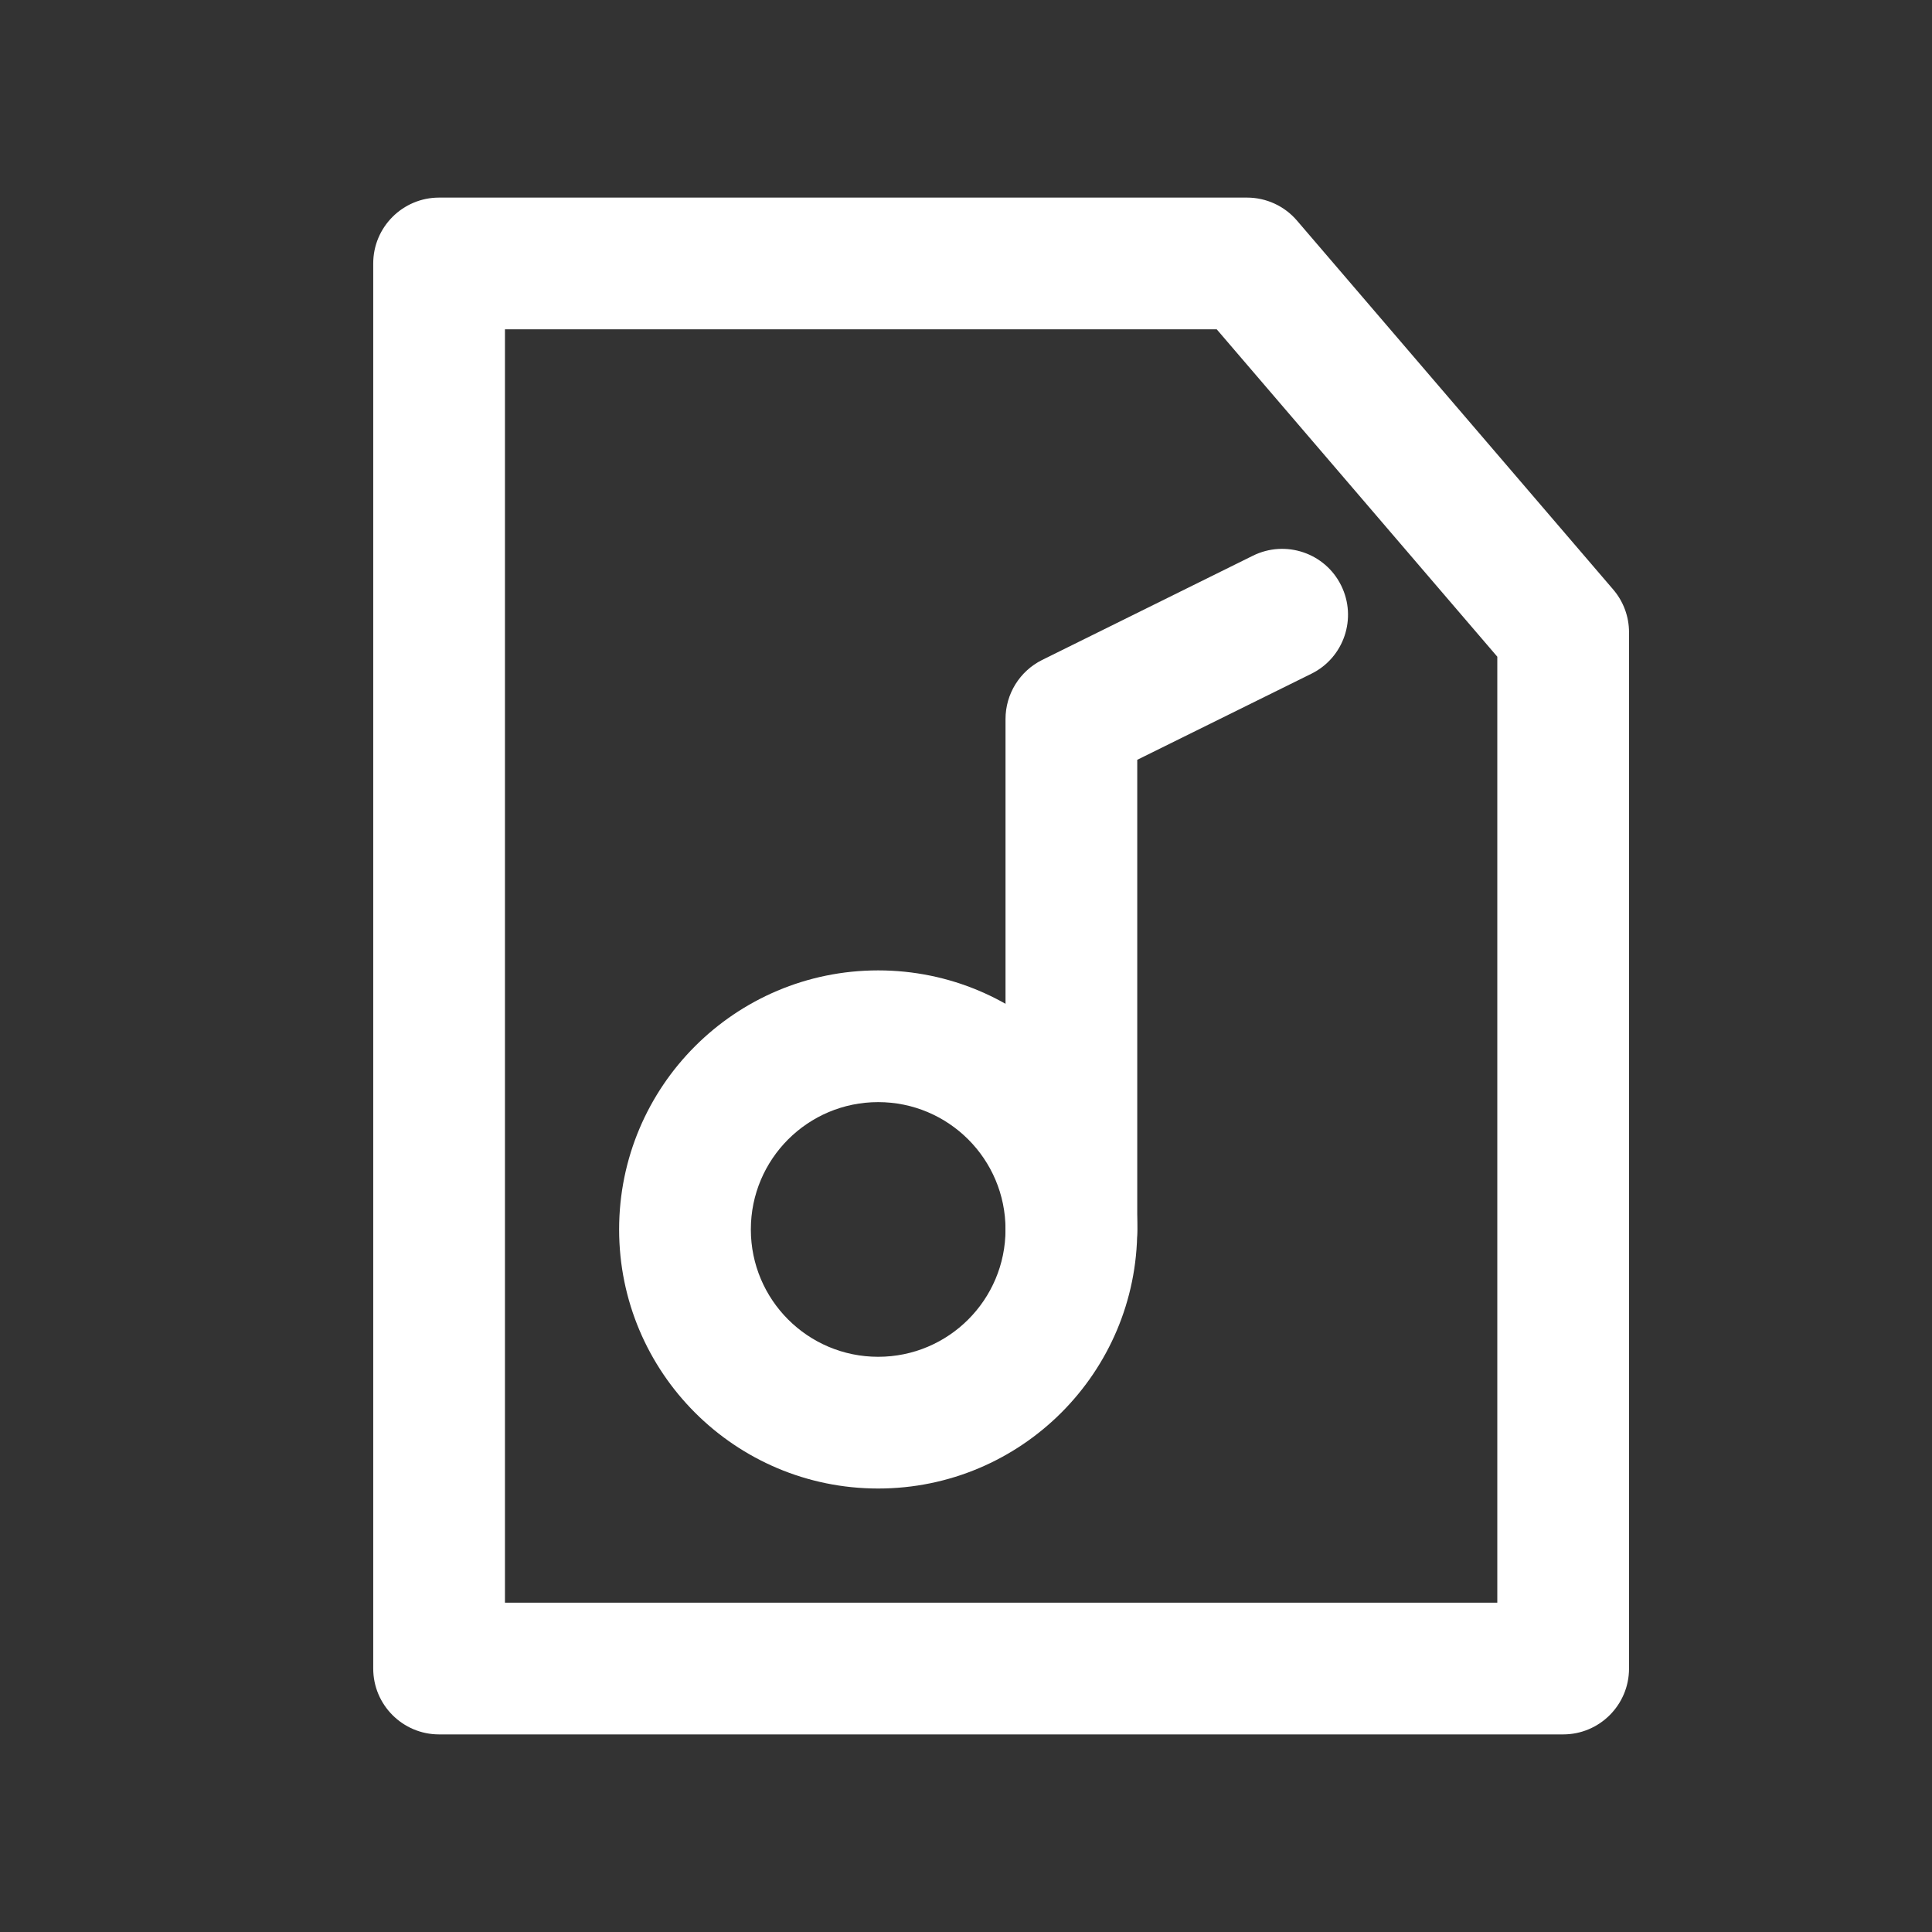
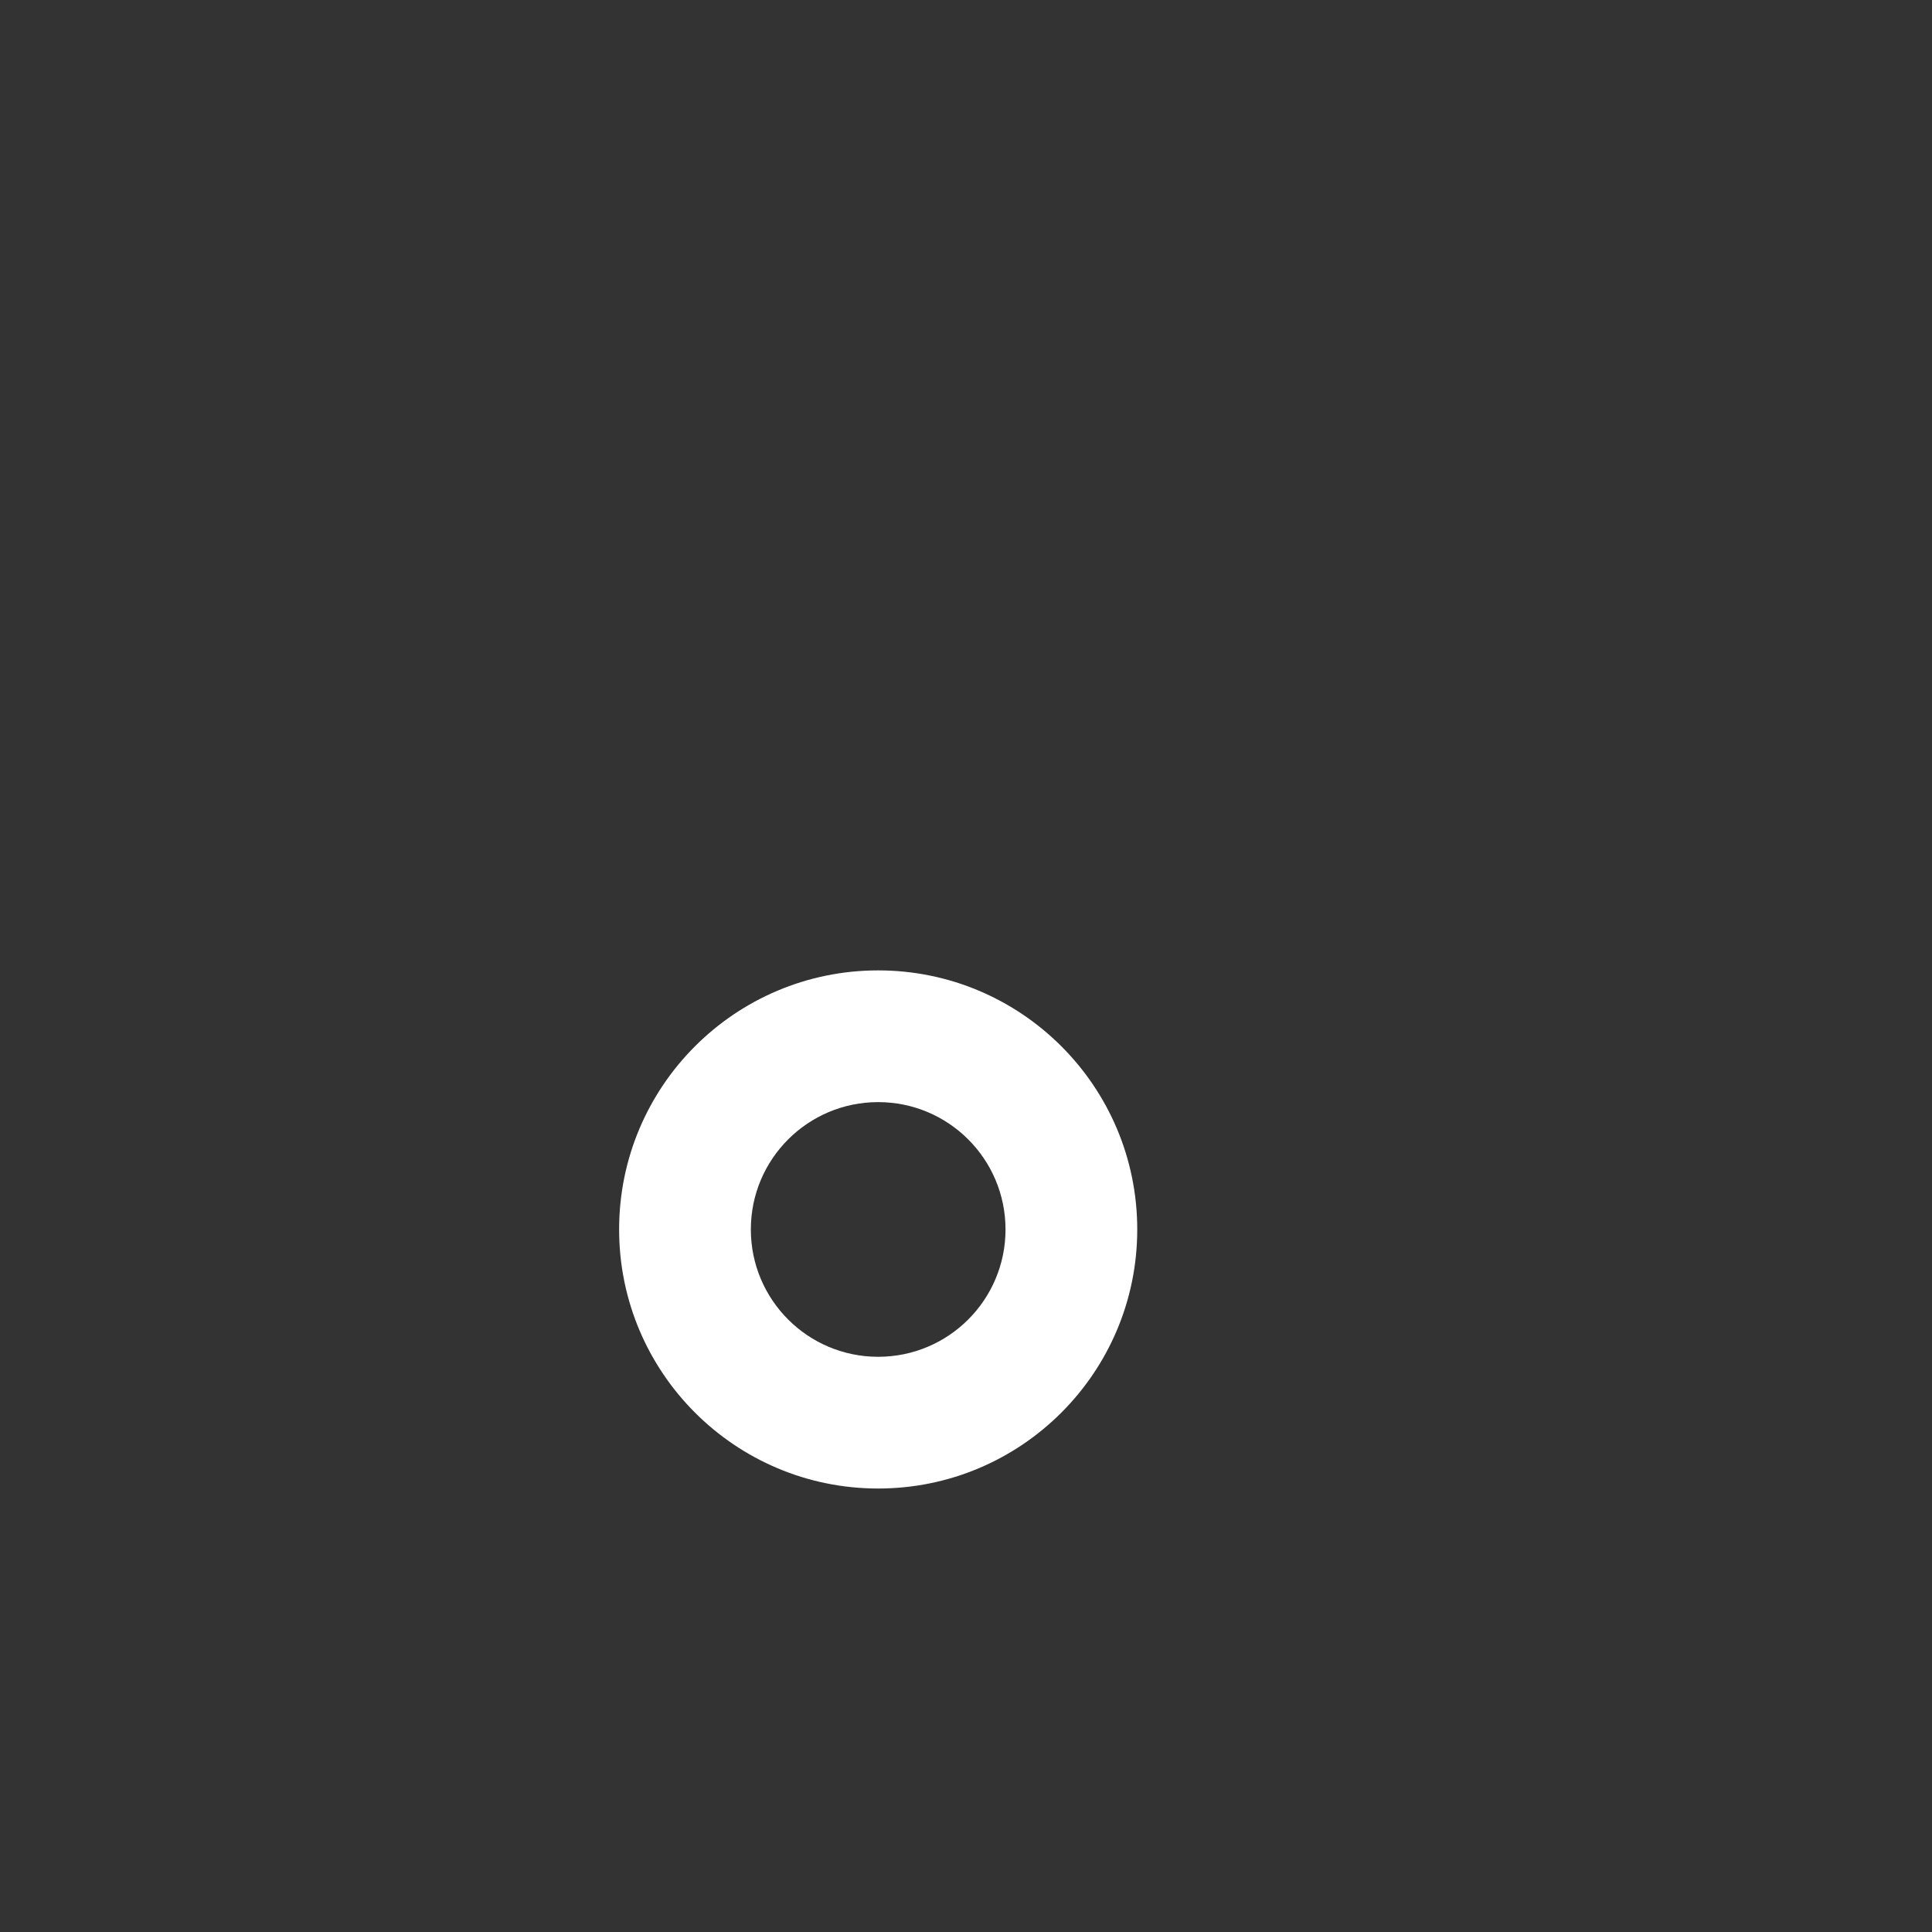
<svg xmlns="http://www.w3.org/2000/svg" width="22px" height="22px" viewBox="0 0 22 22" version="1.1">
  <rect x="0" y="0" width="22" height="22" fill="#333333" stroke="none" />
  <title>编组</title>
  <g id="页面-1" stroke="none" stroke-width="1" fill="none" fill-rule="evenodd">
    <g id="人才文章" transform="translate(-554, -1054)">
      <g id="编组-6备份-3" transform="translate(399.5, 959)">
        <g id="编组" transform="translate(154.5, 95)">
-           <rect id="矩形" fill="#D8D8D8" opacity="0" x="0" y="0" width="22" height="22" />
-           <path d="M14.2,2.25 C14.419,2.25 14.627,2.346 14.769,2.512 L18.369,6.712 C18.486,6.848 18.55,7.021 18.55,7.2 L18.55,19 C18.55,19.414 18.214,19.75 17.8,19.75 L5,19.75 C4.586,19.75 4.25,19.414 4.25,19 L4.25,3 C4.25,2.586 4.586,2.25 5,2.25 L14.2,2.25 Z M13.855,3.75 L5.75,3.75 L5.75,18.25 L17.05,18.25 L17.05,7.478 L13.855,3.75 Z" id="路径" fill="#FFFFFF" fill-rule="nonzero" />
-           <path d="M14.267,6.328 C14.639,6.144 15.089,6.296 15.272,6.667 C15.456,7.039 15.304,7.489 14.933,7.672 L12.95,8.652 L12.95,14 C12.95,14.38 12.668,14.693 12.302,14.743 L12.2,14.75 C11.786,14.75 11.45,14.414 11.45,14 L11.45,8.188 C11.45,7.902 11.612,7.642 11.867,7.515 L14.267,6.328 Z" id="路径" fill="#FFFFFF" fill-rule="nonzero" />
          <path d="M10,11.05 C11.629,11.05 12.95,12.371 12.95,14 C12.95,15.629 11.629,16.95 10,16.95 C8.371,16.95 7.05,15.629 7.05,14 C7.05,12.371 8.371,11.05 10,11.05 Z M10,12.55 C9.199,12.55 8.55,13.199 8.55,14 C8.55,14.801 9.199,15.45 10,15.45 C10.801,15.45 11.45,14.801 11.45,14 C11.45,13.199 10.801,12.55 10,12.55 Z" id="椭圆形" fill="#FFFFFF" fill-rule="nonzero" />
        </g>
      </g>
    </g>
  </g>
</svg>